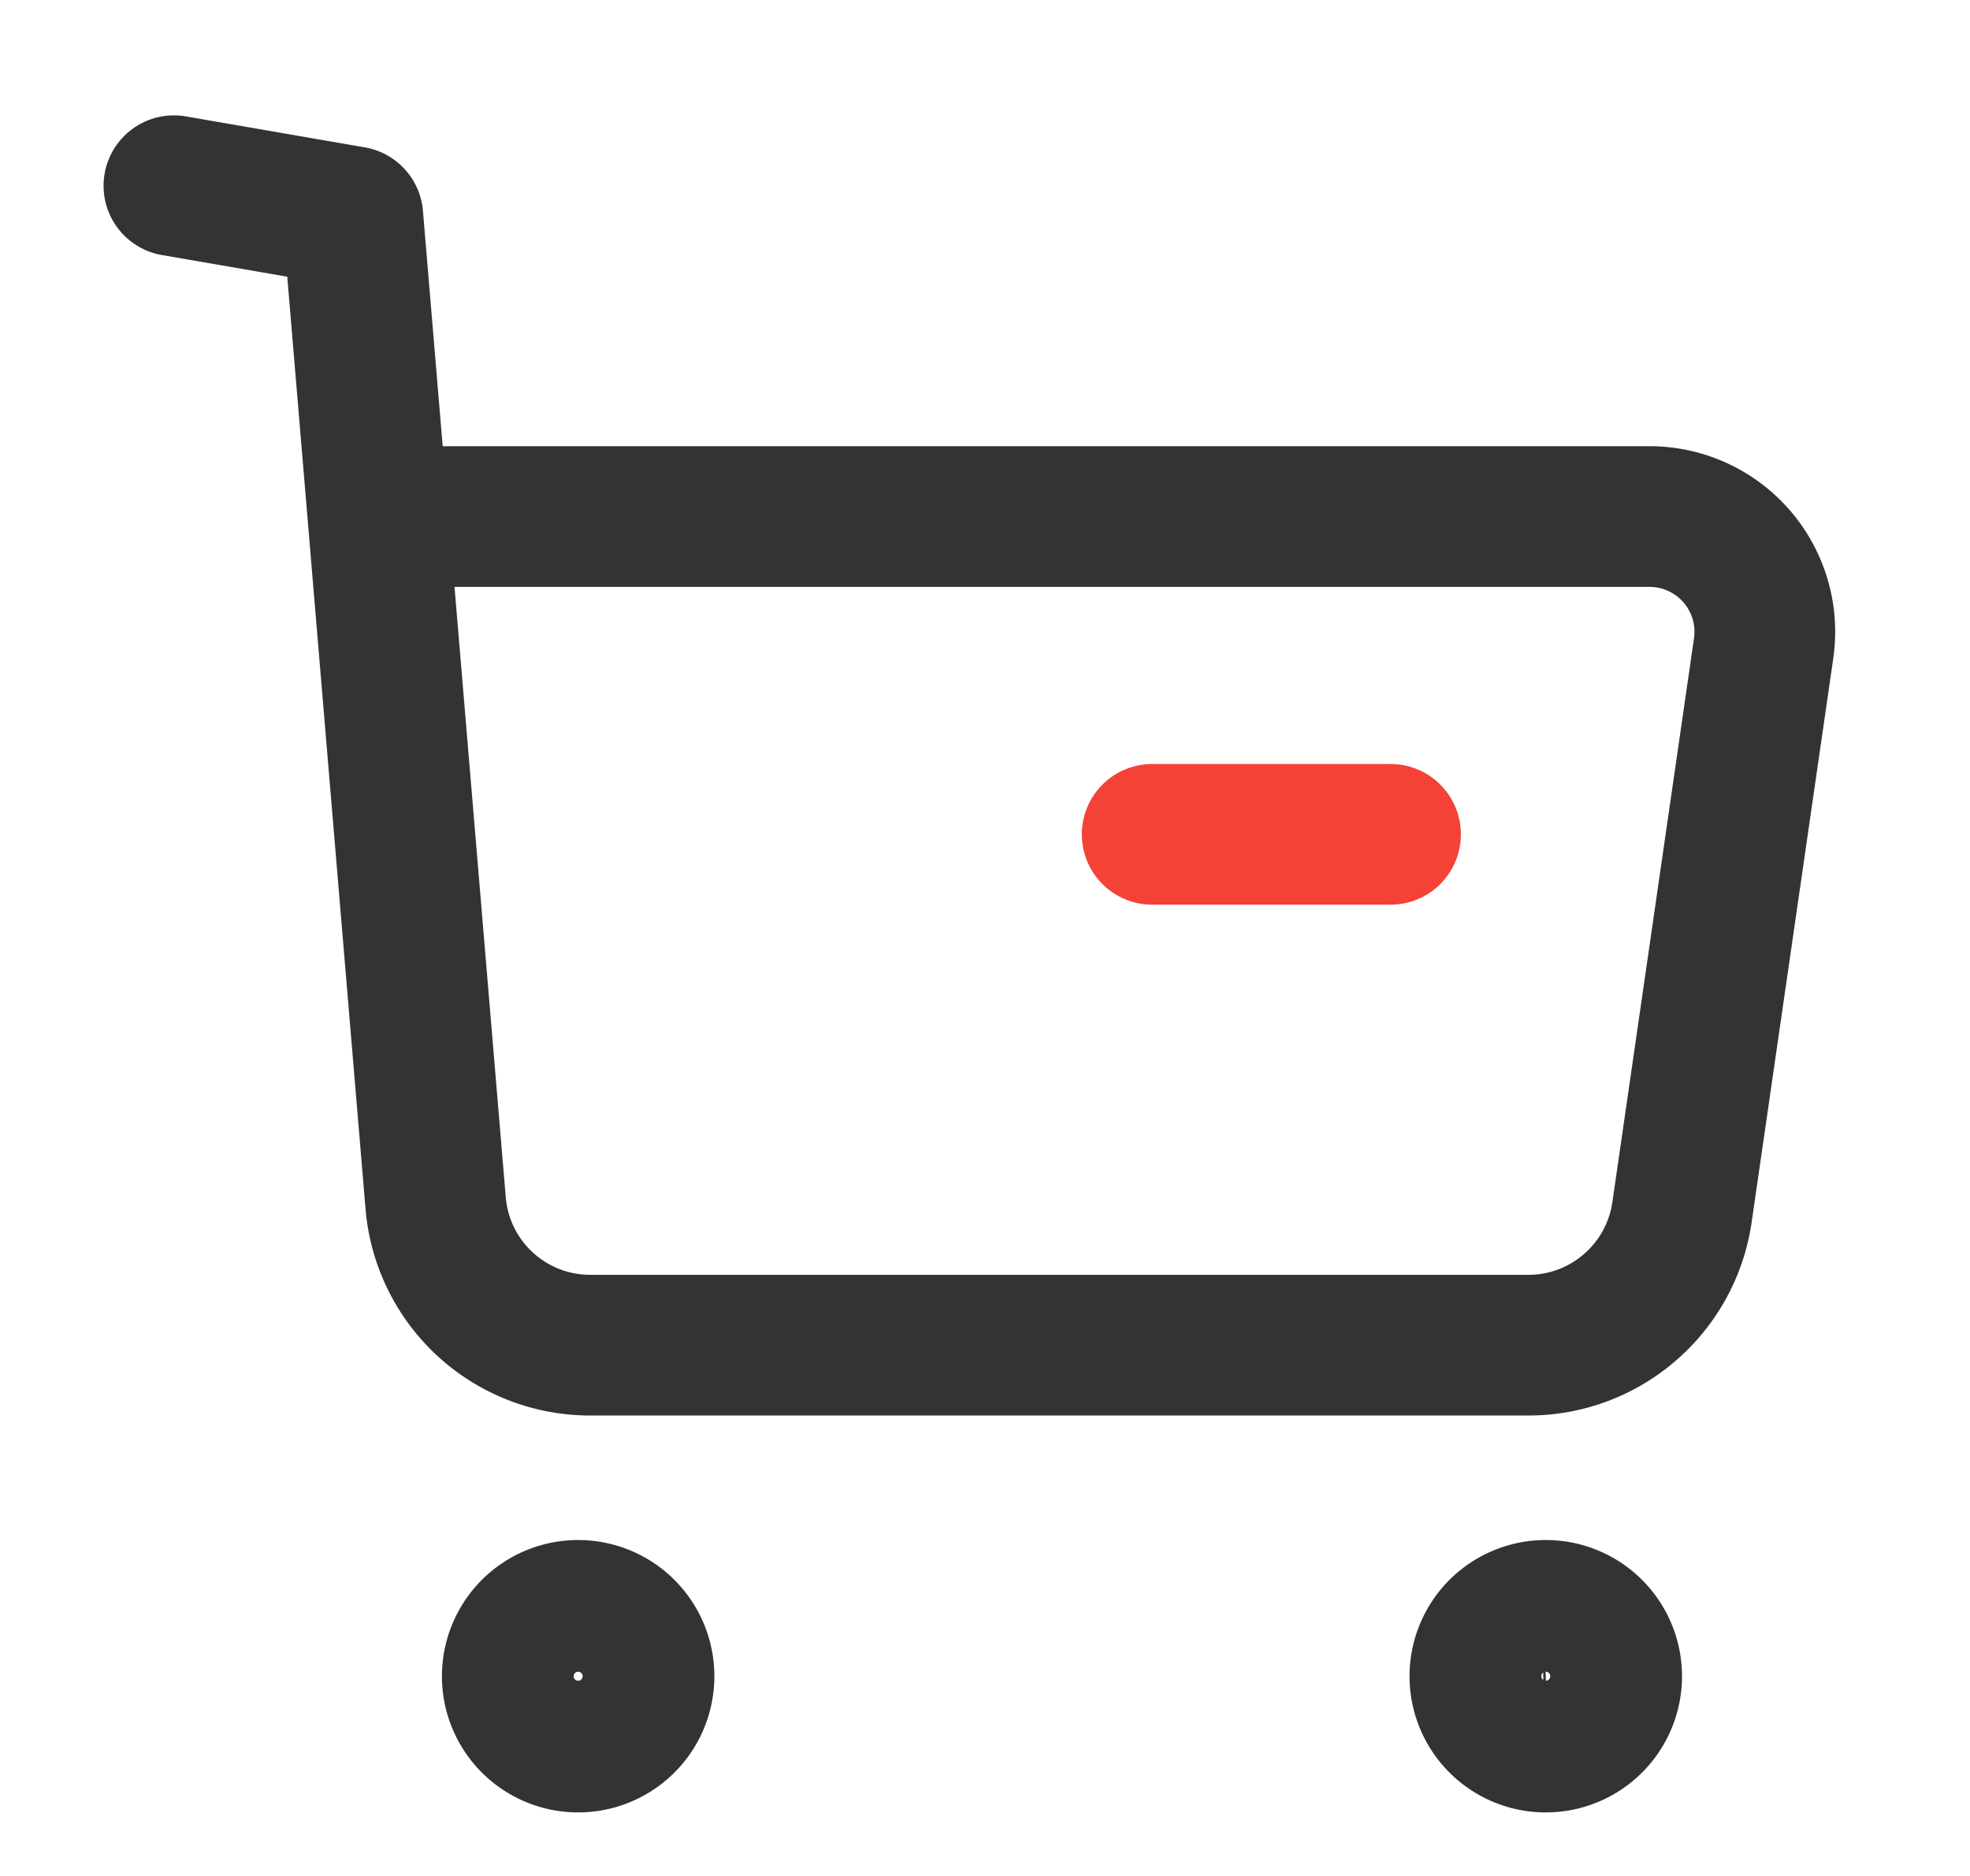
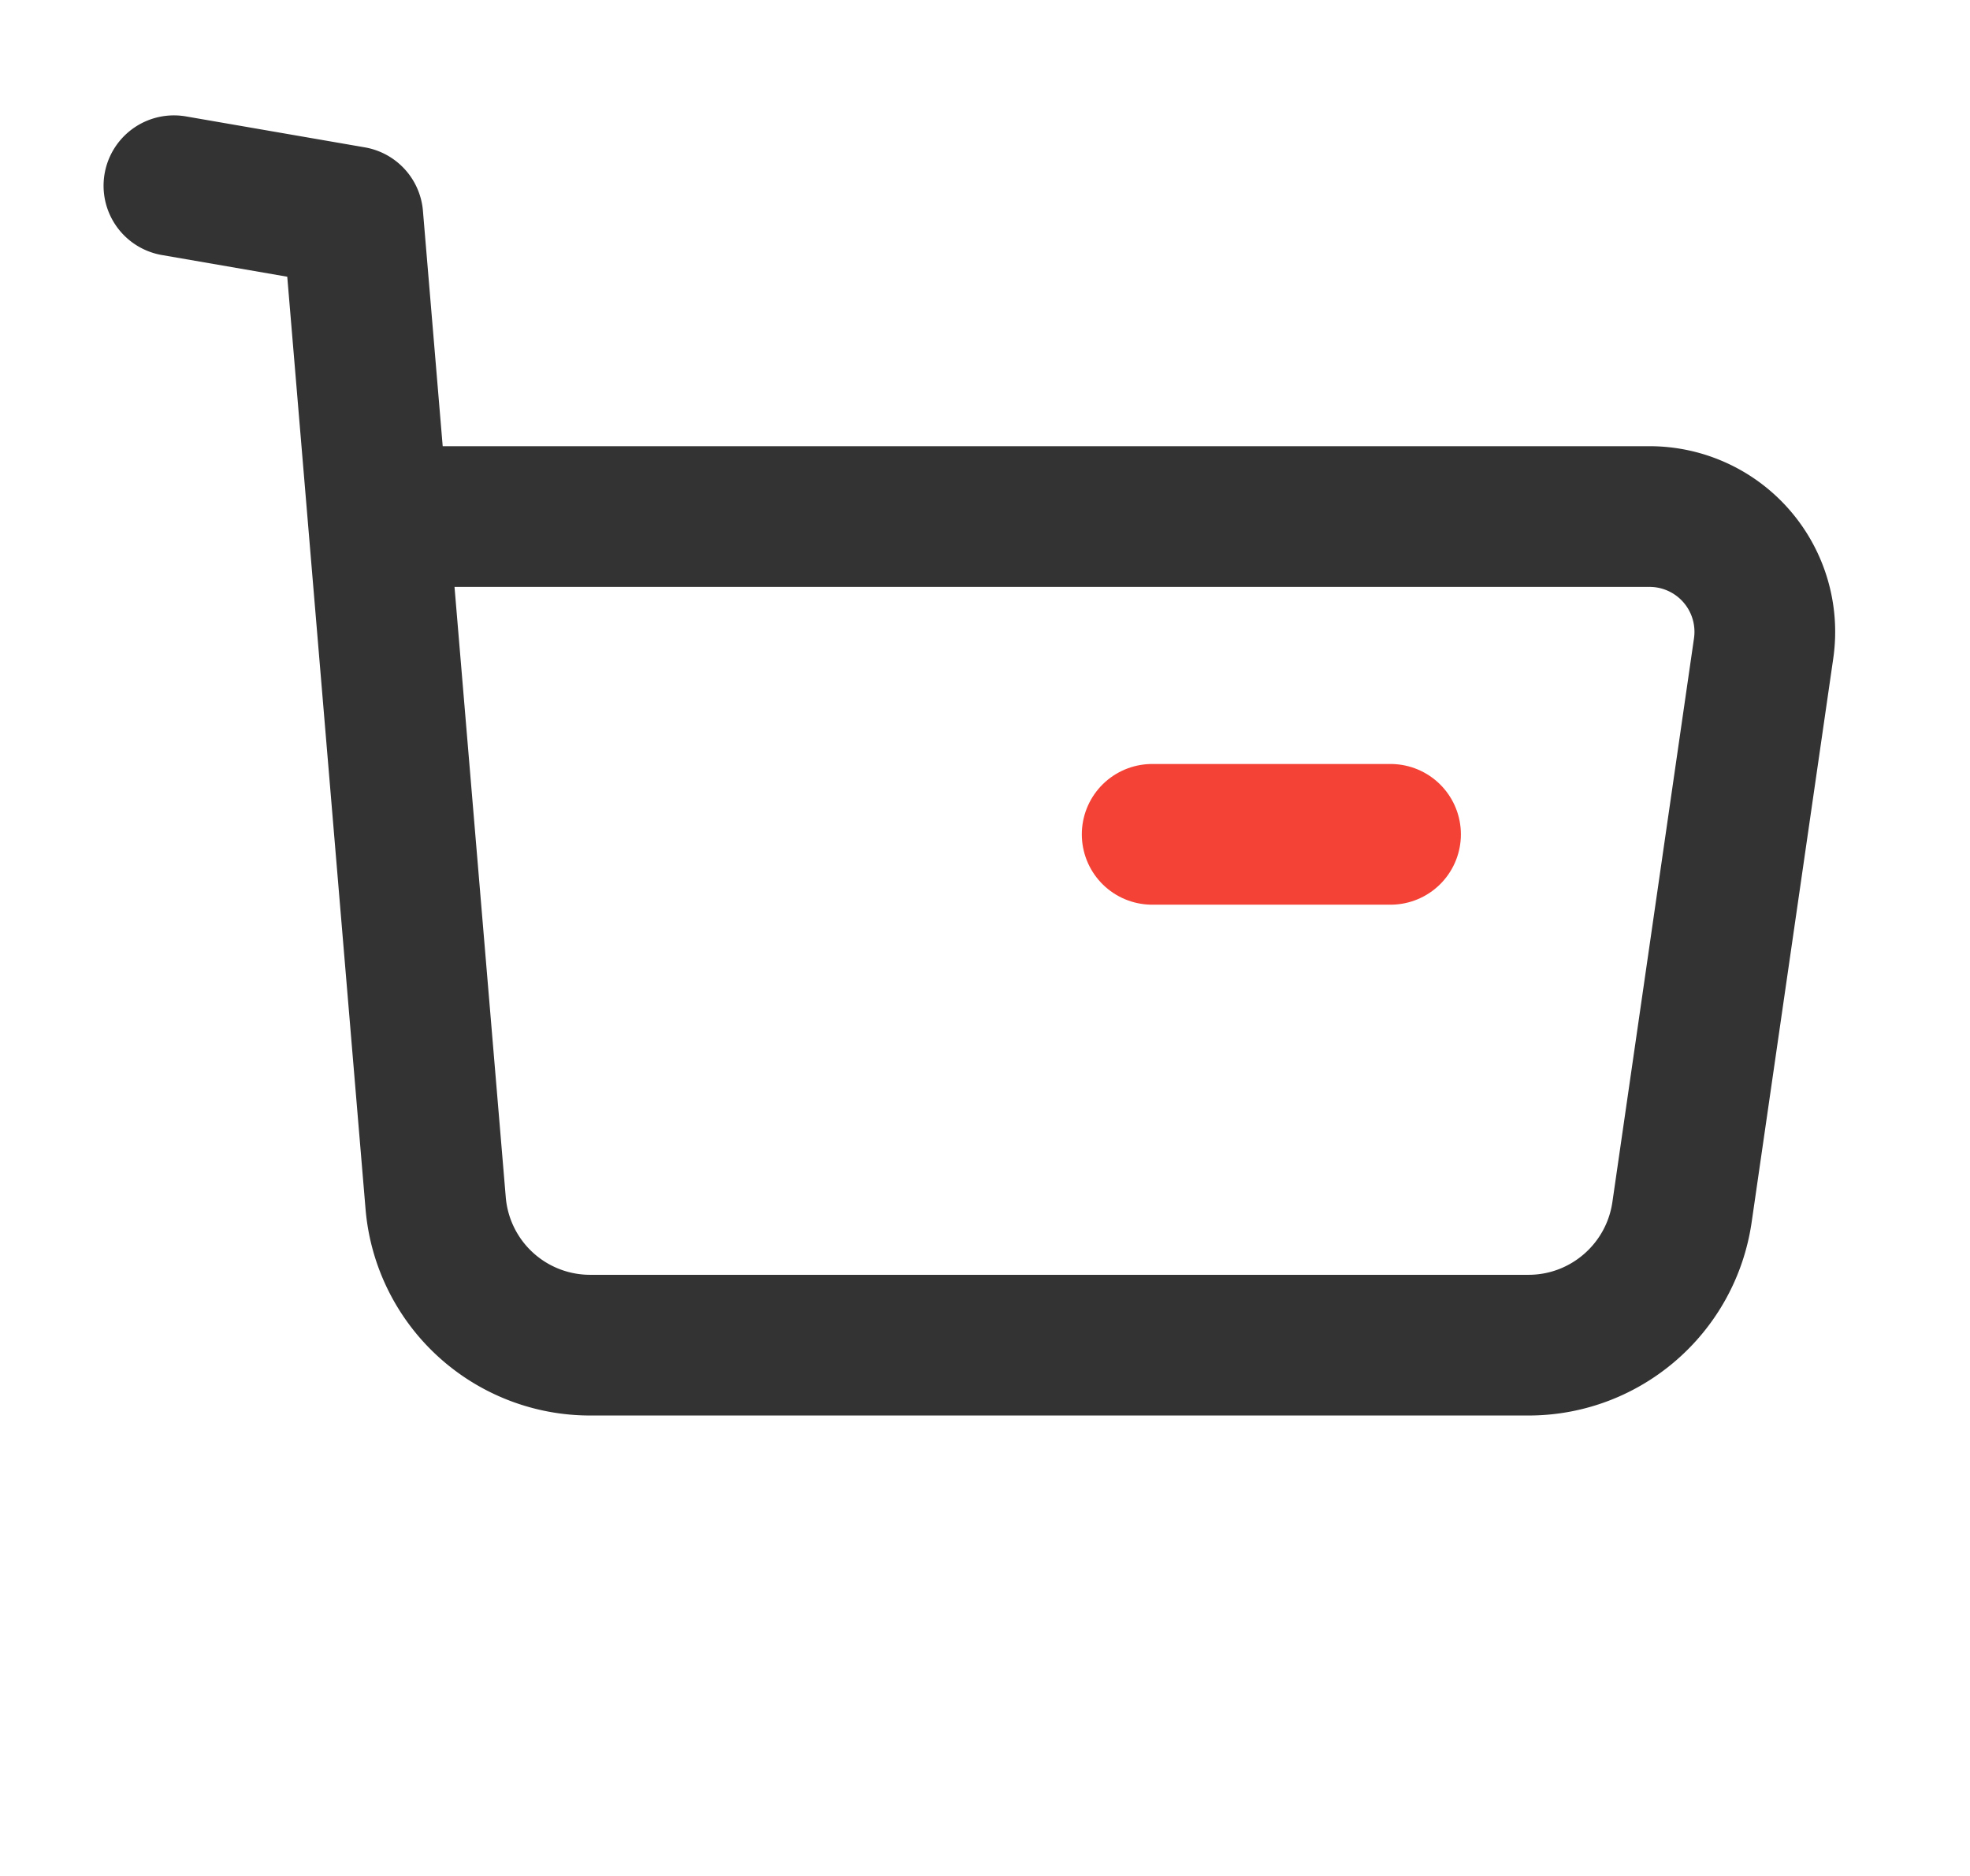
<svg xmlns="http://www.w3.org/2000/svg" width="21" height="20" fill="none">
-   <path clip-rule="evenodd" d="M6.137 17.169a.702.702 0 11-.001 1.403.702.702 0 01.001-1.403zm10.315 0a.702.702 0 11-.001 1.403.702.702 0 010-1.403z" stroke="#333" stroke-width="1.5" stroke-linecap="round" stroke-linejoin="round" />
  <path d="M1.854 1.98l1.907.33.883 10.516a1.652 1.652 0 001.647 1.515h10.003c.82 0 1.517-.603 1.636-1.417l.87-6.011a1.229 1.229 0 00-1.217-1.406H4.067" stroke="#333" stroke-width="1.5" stroke-linecap="round" stroke-linejoin="round" />
  <path d="M12.282 8.895h2.541" stroke="#F44336" stroke-width="1.5" stroke-linecap="round" stroke-linejoin="round" />
</svg>